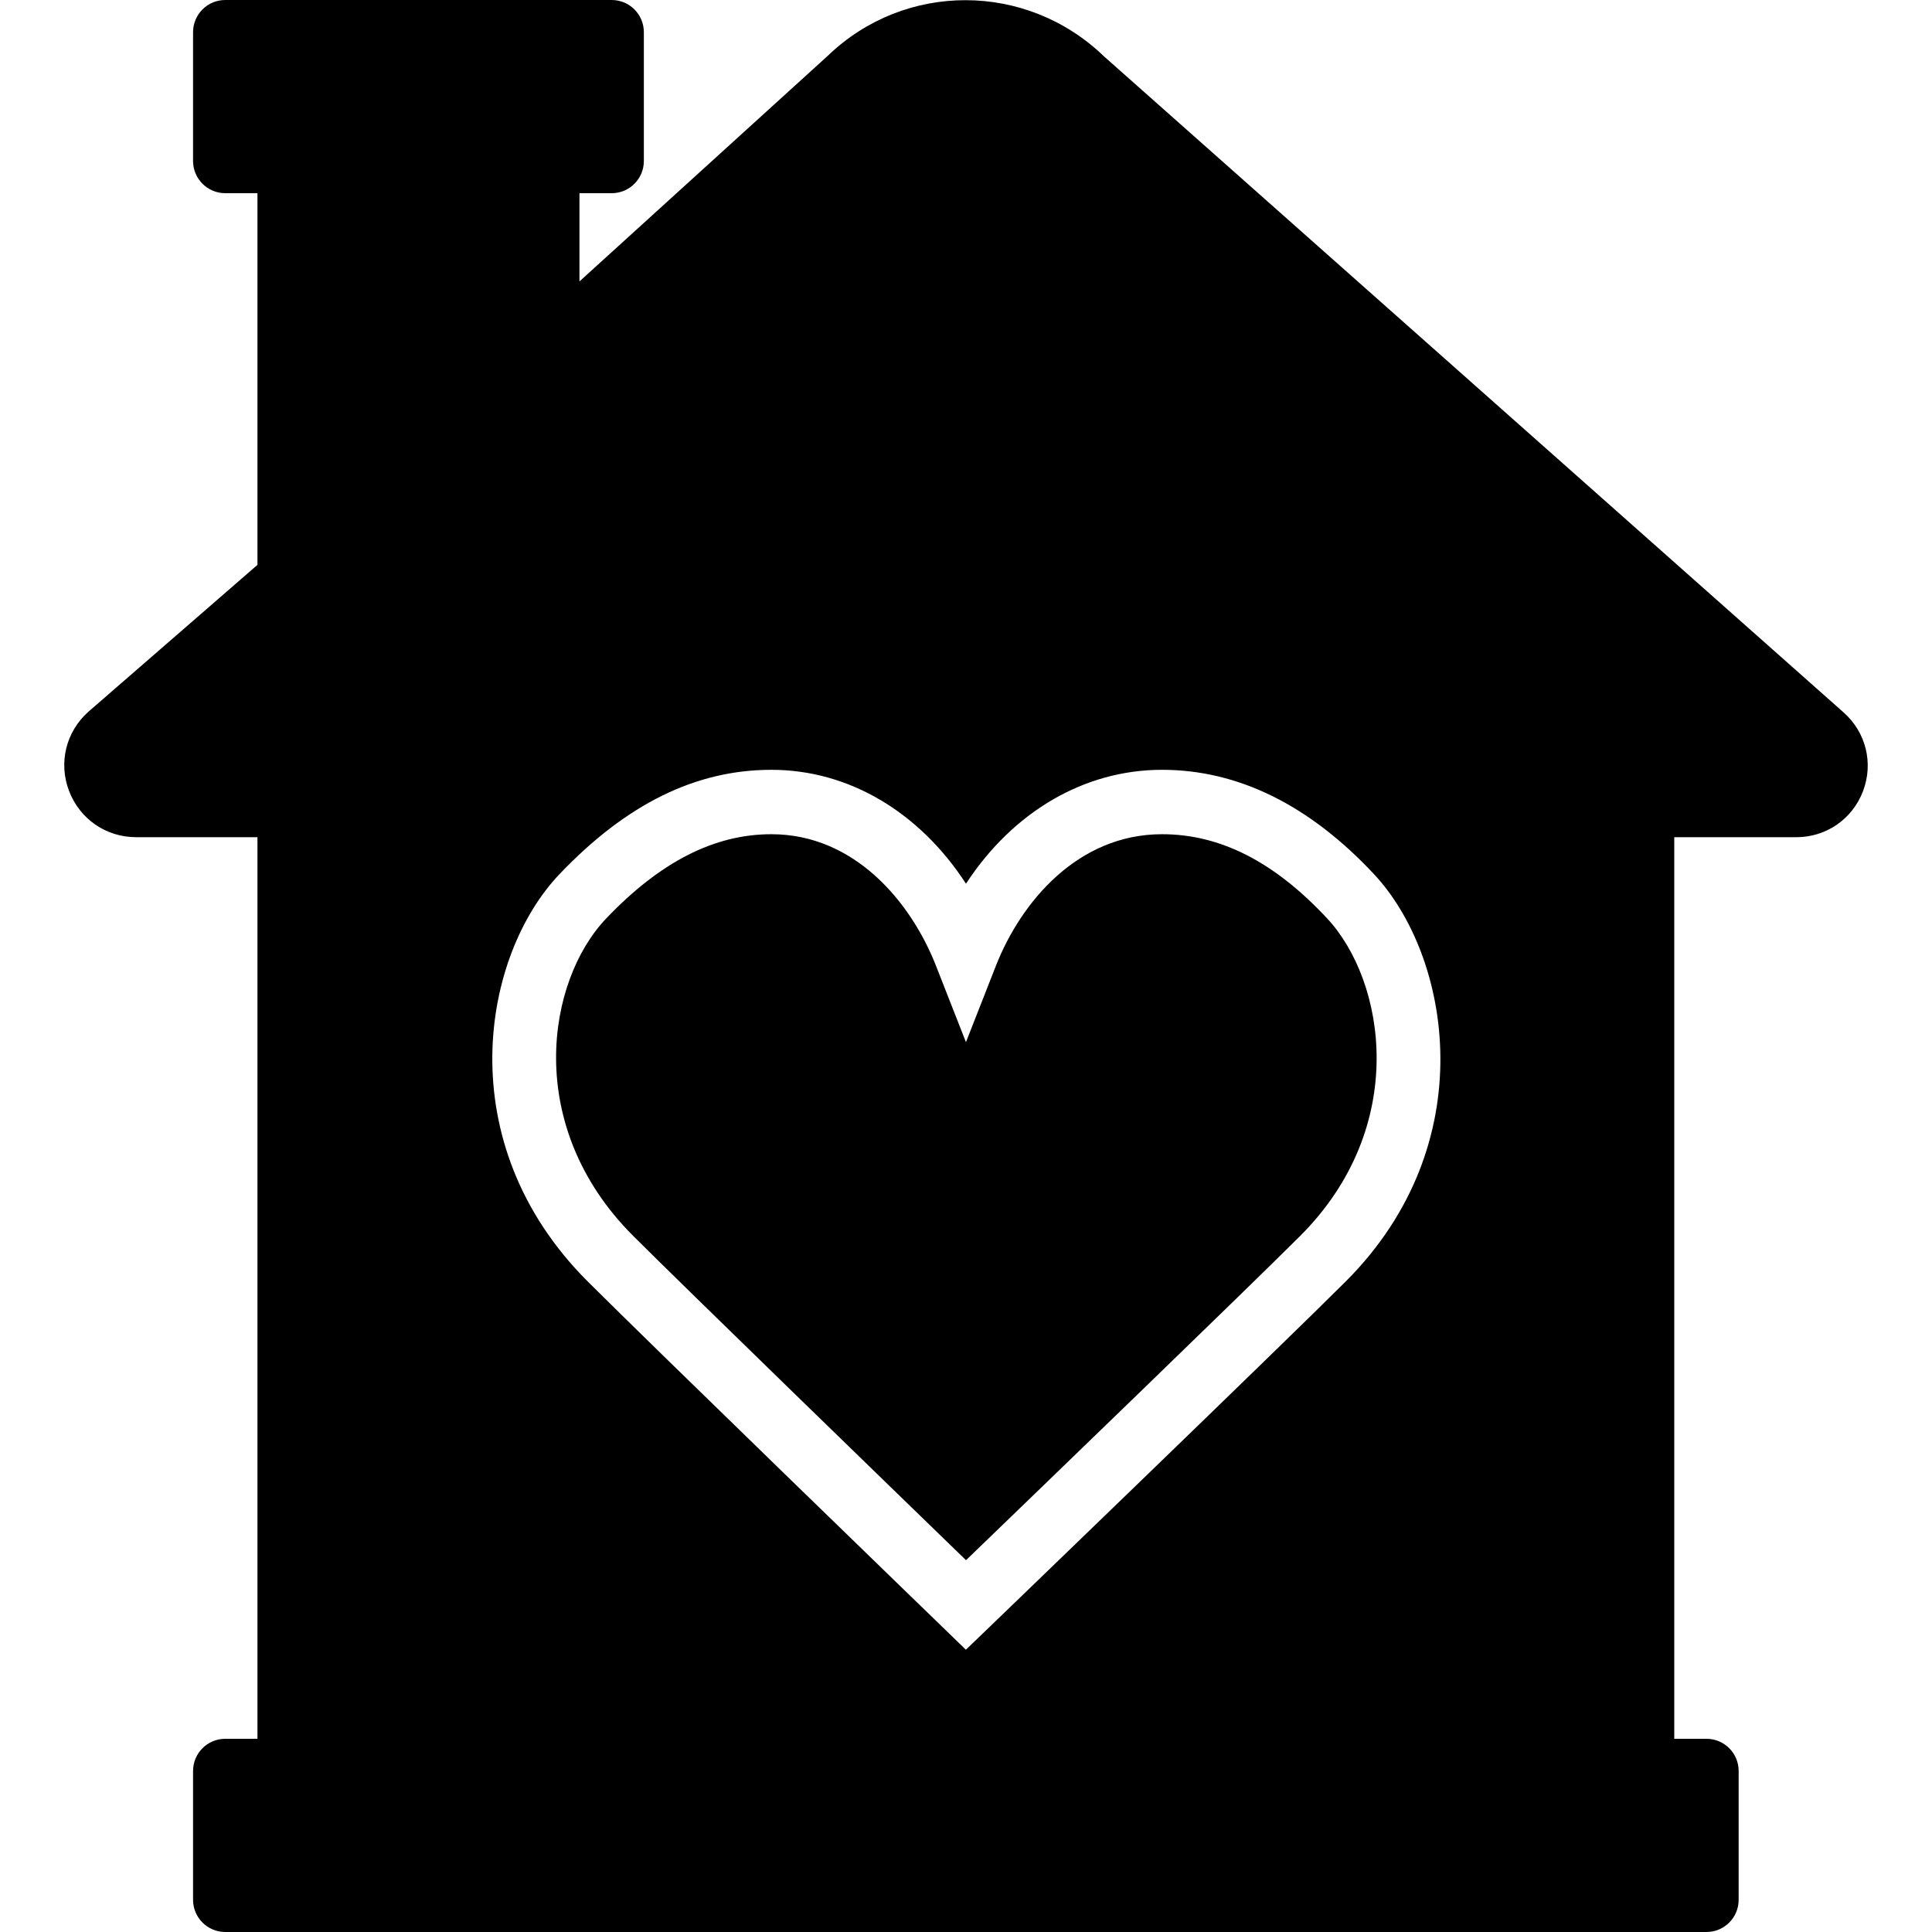
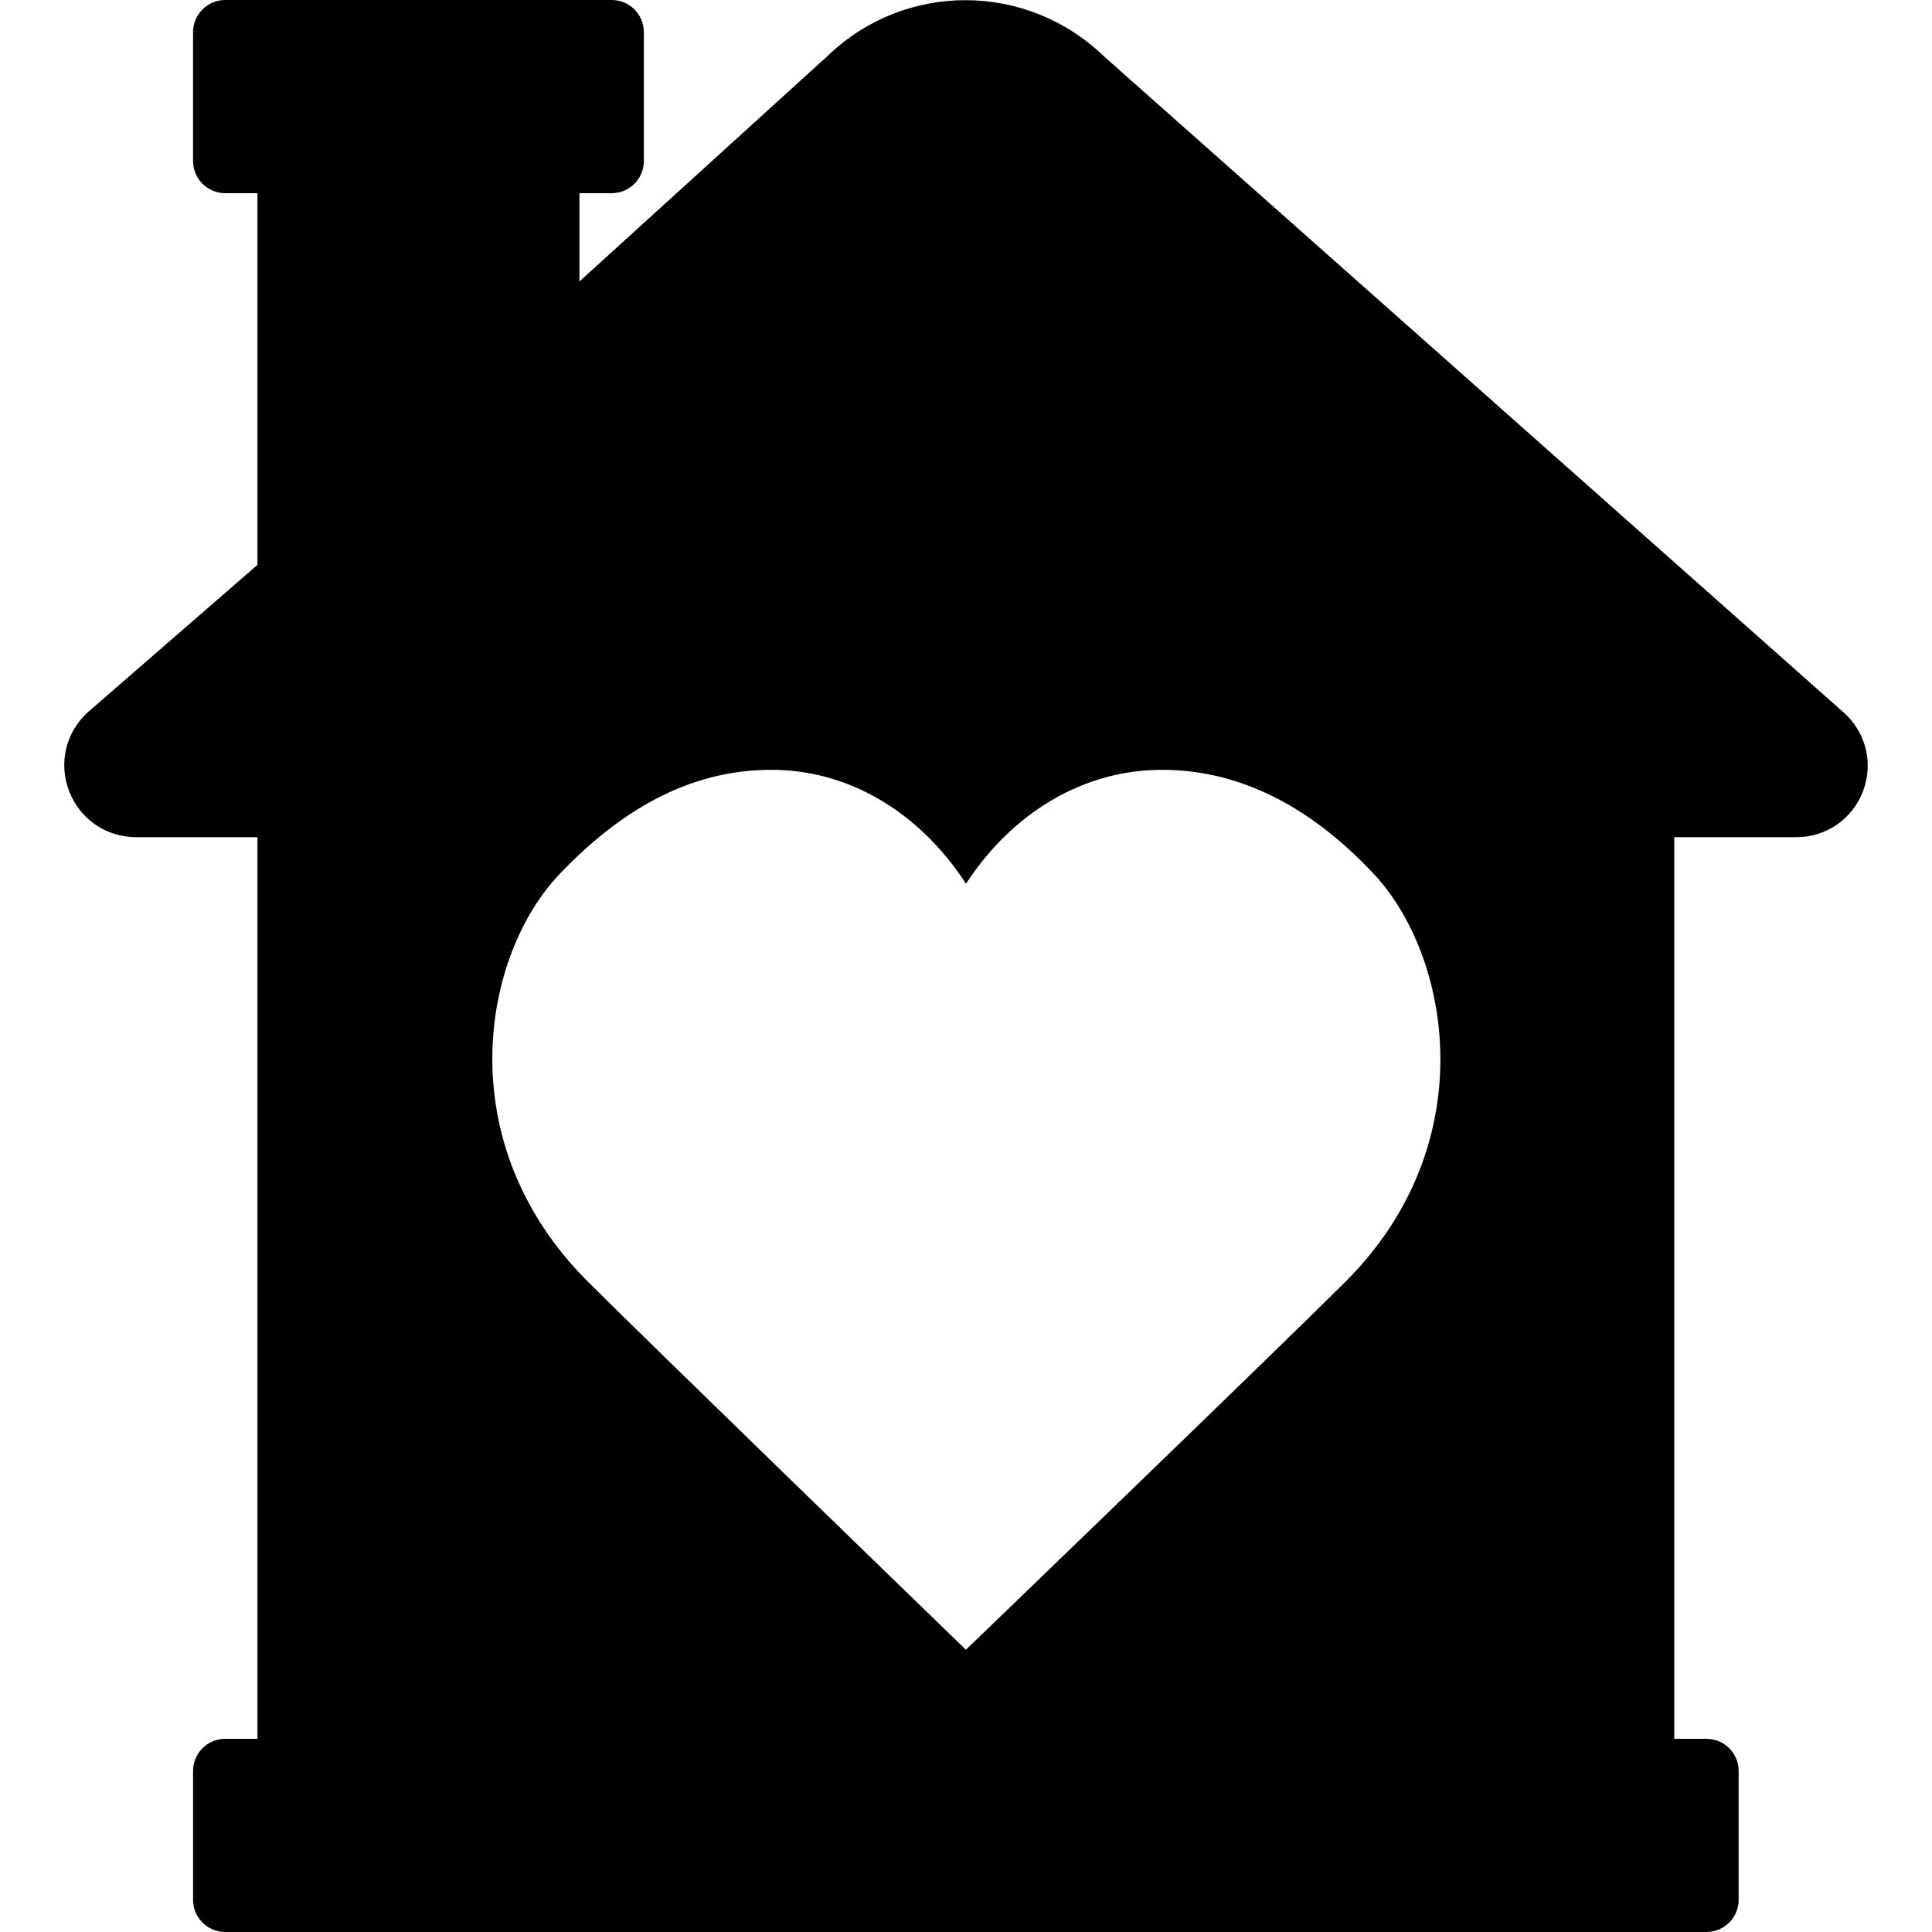
<svg xmlns="http://www.w3.org/2000/svg" fill="#000000" height="800px" width="800px" version="1.1" id="Layer_1" viewBox="0 0 512 512" xml:space="preserve">
  <g>
    <g>
      <g>
        <path d="M488.589,188.817L292.536,14.908c-20.531-19.789-52.727-19.78-73.114-0.171l-65.86,59.844V51.2h8.533     c4.719,0,8.533-3.823,8.533-8.533V8.533c0-4.719-3.814-8.533-8.533-8.533h-102.4c-4.719,0-8.533,3.814-8.533,8.533v34.133     c0,4.71,3.814,8.533,8.533,8.533h8.533v98.5l-44.774,38.895c-5.973,5.291-7.996,13.534-5.163,20.992s9.813,12.279,17.801,12.279     h32.137V460.8h-8.533c-4.719,0-8.533,3.814-8.533,8.533v34.133c0,4.71,3.814,8.533,8.533,8.533h392.533     c4.719,0,8.533-3.823,8.533-8.533v-34.133c0-4.719-3.814-8.533-8.533-8.533h-8.533V221.867h32.341     c7.927,0,14.865-4.787,17.681-12.203C496.534,202.257,494.512,194.074,488.589,188.817z M356.664,339.567     c-16.64,16.631-93.978,91.162-94.754,91.913l-5.939,5.717l-5.914-5.734c-0.776-0.751-77.713-75.273-94.344-91.895     c-36.856-36.864-27.989-86.374-7.416-107.938c17.732-18.586,36.105-27.622,56.132-27.622c20.54,0,39.253,11.23,51.567,30.182     c12.373-18.944,31.223-30.182,51.951-30.182c20.139,0,39.04,9.318,56.201,27.682C384.466,253.466,393.17,303.061,356.664,339.567     z" />
-         <path d="M307.947,221.075c-22.357,0-37.402,18.005-44.015,34.859l-7.945,20.25l-7.945-20.25     c-6.613-16.853-21.538-34.859-43.614-34.859c-15.121,0-29.44,7.305-43.785,22.332c-15.744,16.512-22.033,54.921,7.134,84.096     c13.824,13.807,69.786,68.087,88.226,85.965c18.517-17.86,74.778-72.158,88.593-85.973c28.902-28.894,22.673-67.439,7.066-84.156     C337.677,228.362,323.384,221.075,307.947,221.075z" />
      </g>
    </g>
  </g>
</svg>